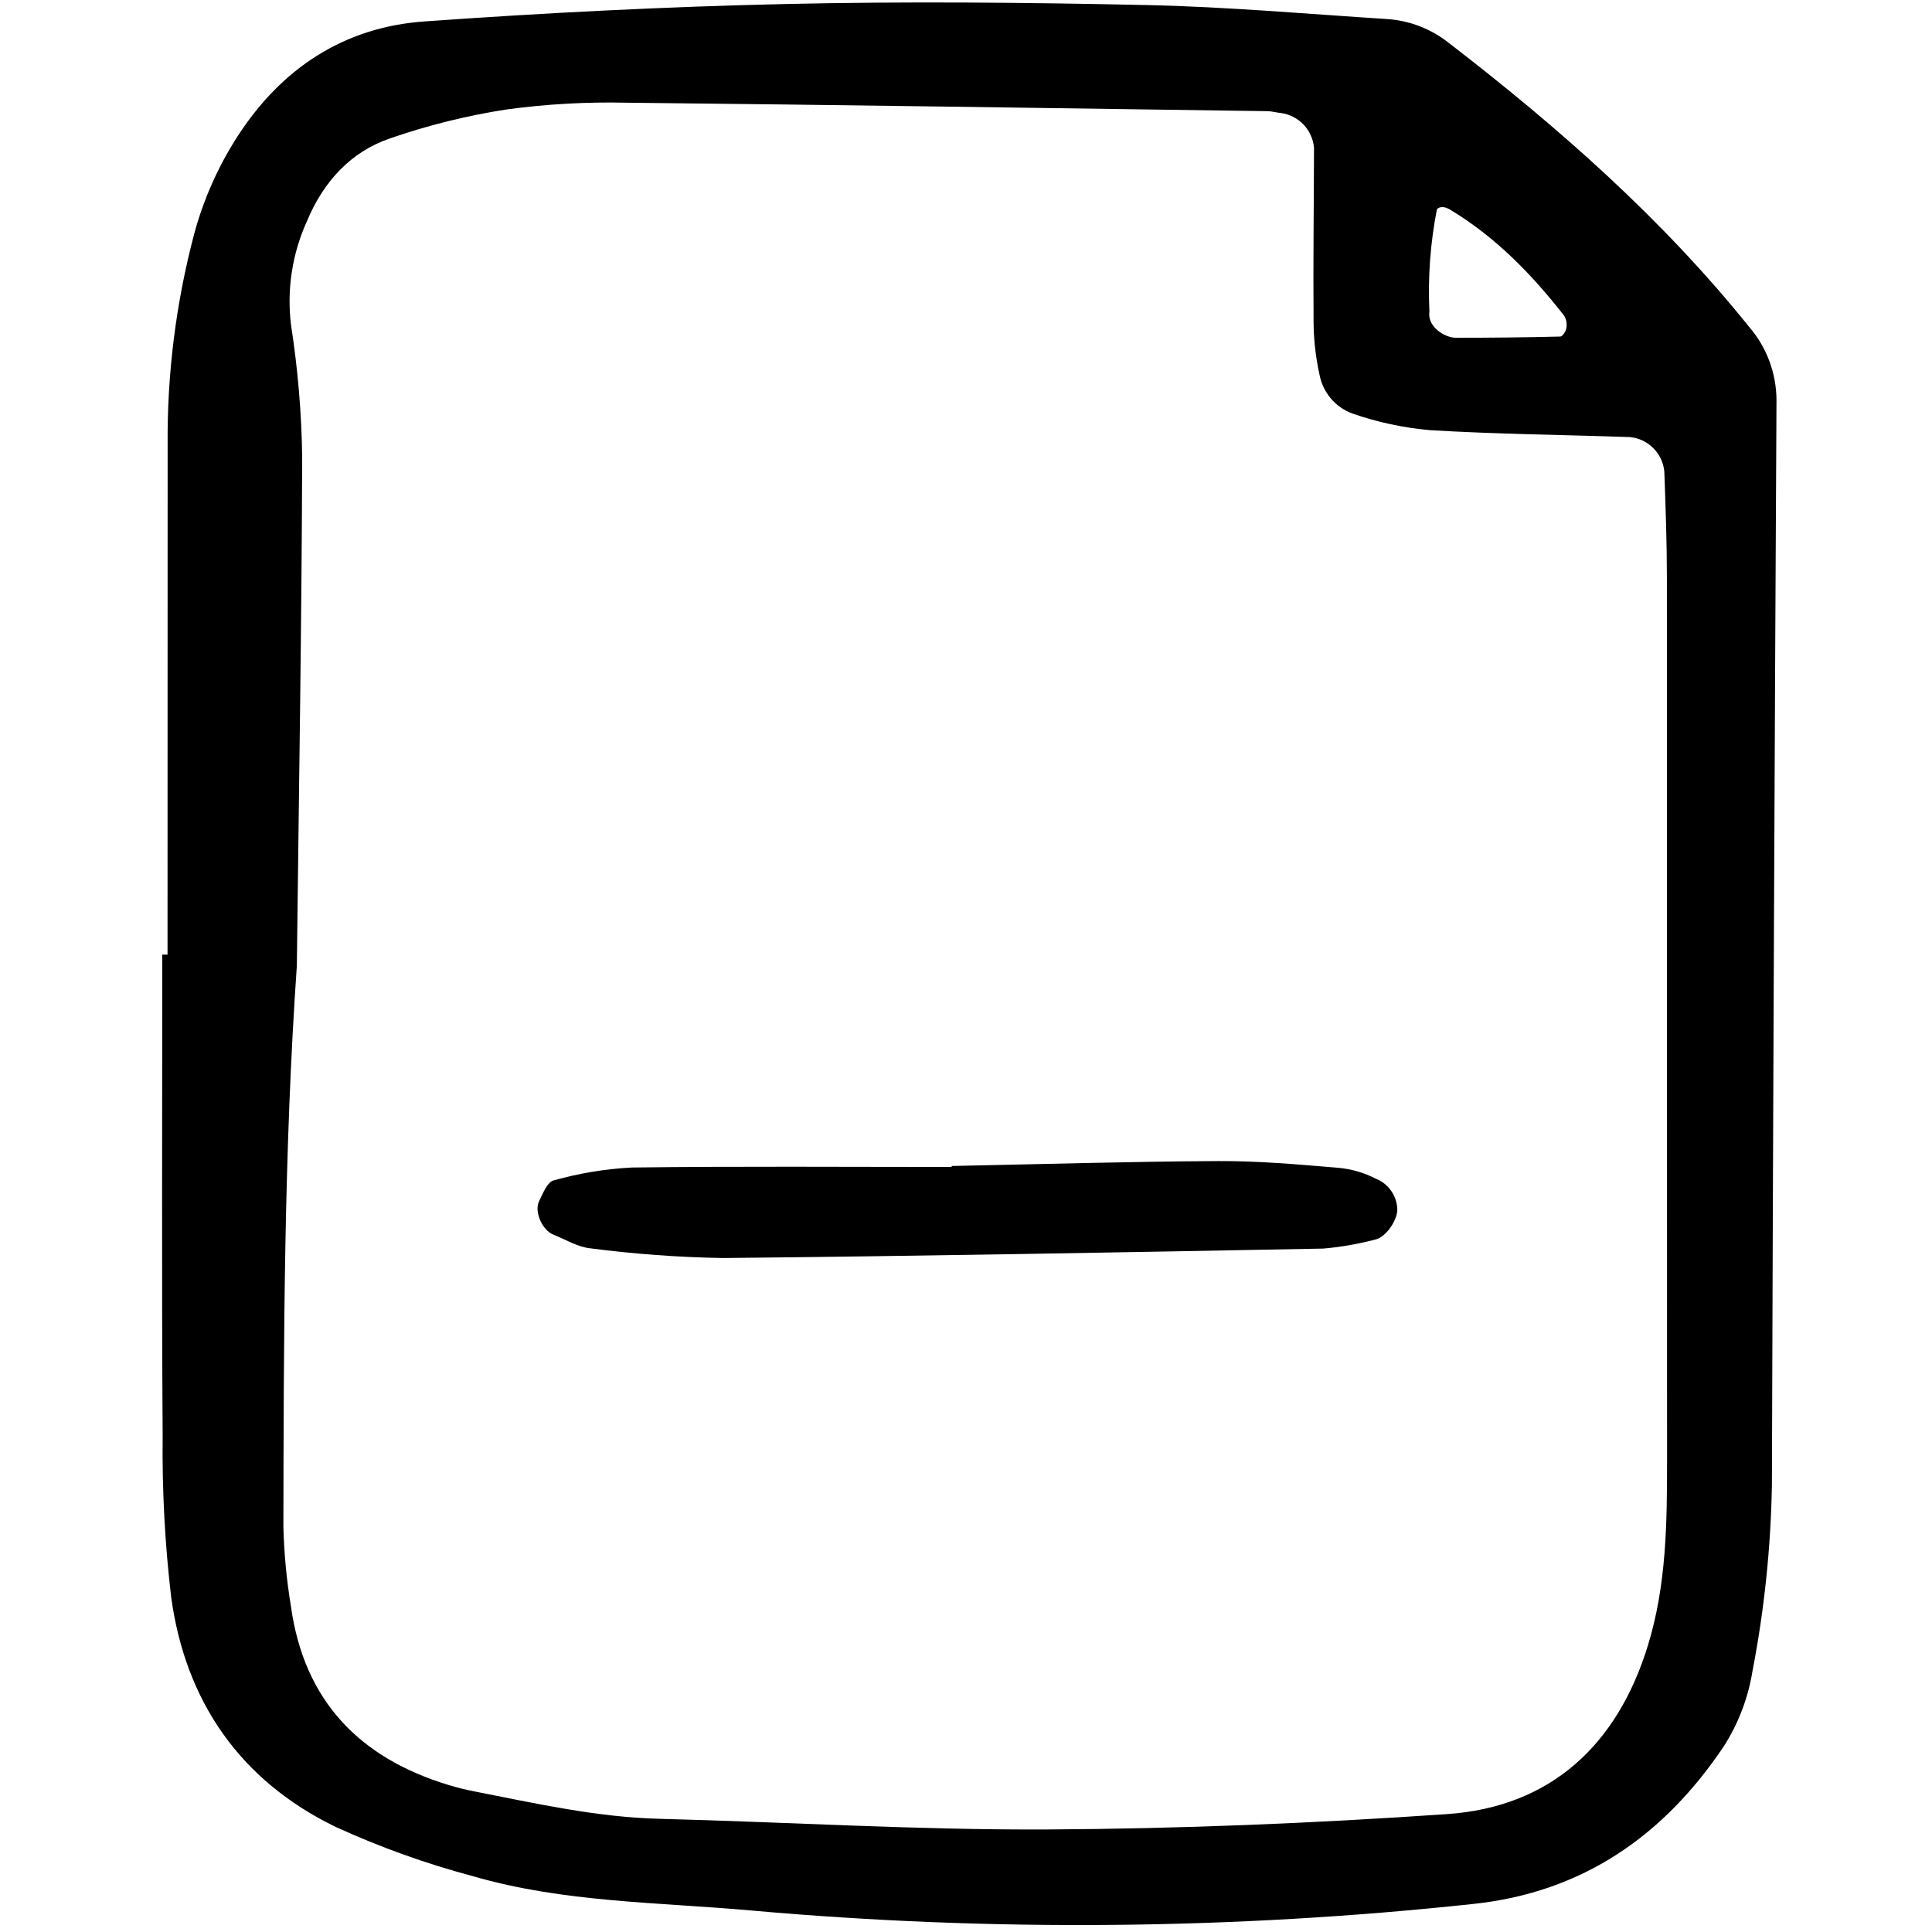
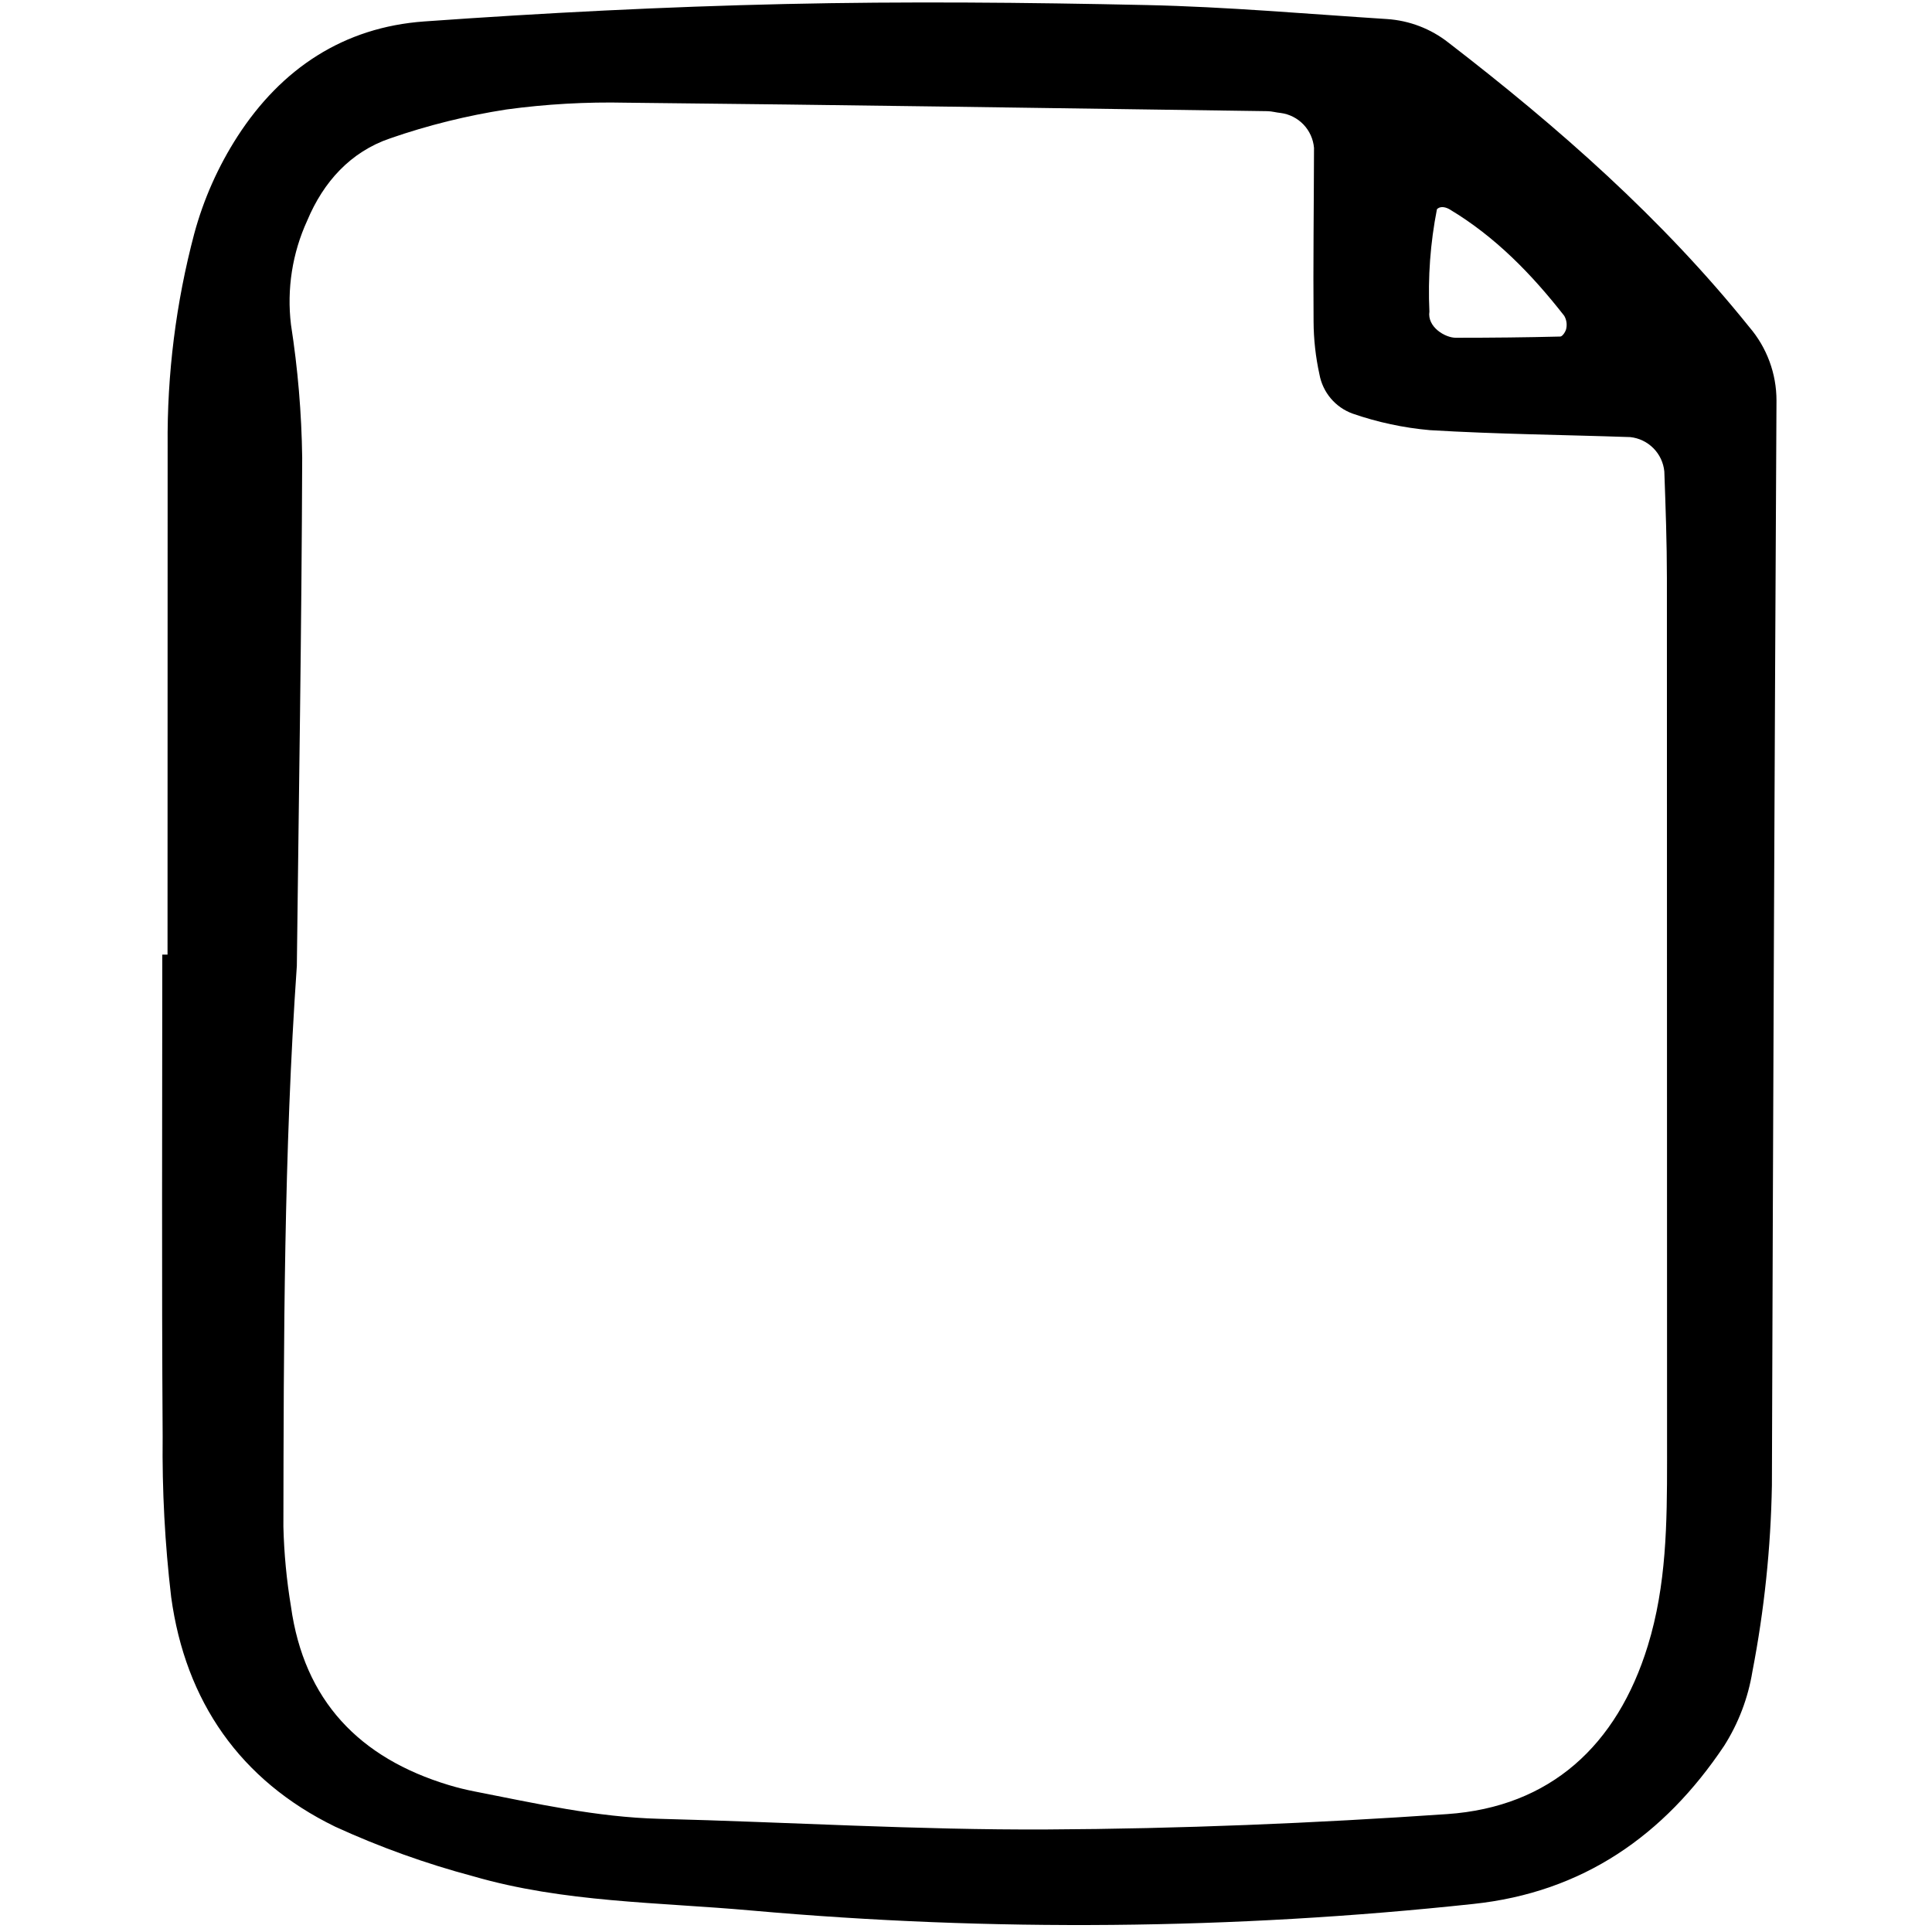
<svg xmlns="http://www.w3.org/2000/svg" width="800px" height="800px" viewBox="-12.5 0 164 164" fill="none">
  <g clip-path="url(#clip0)">
    <path d="M1.721 81.032C1.721 66.631 1.724 52.23 1.73 37.829C1.675 31.758 2.434 25.708 3.988 19.84C4.78 16.913 6.019 14.126 7.661 11.578C11.39 5.809 16.682 2.308 23.515 1.82C33.71 1.094 43.93 0.571 54.148 0.341C64.366 0.111 74.605 0.207 84.828 0.429C91.635 0.577 98.434 1.181 105.232 1.617C107.136 1.741 108.958 2.44 110.457 3.621C119.783 10.807 128.588 18.548 135.995 27.768C137.484 29.505 138.302 31.719 138.299 34.007C138.135 64.704 138.006 95.4 137.91 126.097C137.815 131.401 137.261 136.686 136.254 141.895C135.888 144.134 135.073 146.277 133.857 148.193C128.778 155.792 121.871 160.639 112.541 161.621C92.192 163.803 71.678 163.989 51.292 162.177C43.377 161.464 35.362 161.505 27.658 159.266C23.645 158.198 19.729 156.791 15.953 155.061C7.887 151.131 3.236 144.416 2.03 135.567C1.498 131.052 1.256 126.509 1.307 121.964C1.22 108.321 1.276 94.673 1.276 81.032H1.721ZM12.699 81.959C11.597 97.825 11.584 113.709 11.556 129.592C11.612 131.859 11.826 134.12 12.197 136.358C13.308 144.359 18.006 149.232 25.593 151.526C26.316 151.744 27.052 151.926 27.796 152.071C32.987 153.087 38.146 154.256 43.475 154.392C54.434 154.67 65.393 155.35 76.348 155.296C87.682 155.24 99.029 154.769 110.337 153.992C119.101 153.39 124.773 148.158 127.376 139.702C128.966 134.542 129.01 129.271 129.01 123.973C129.01 99.009 129.006 74.045 128.997 49.081C128.997 46.06 128.887 43.039 128.778 40.02C128.705 39.274 128.377 38.577 127.849 38.045C127.321 37.514 126.627 37.181 125.882 37.103C120.217 36.908 114.544 36.855 108.889 36.515C106.645 36.318 104.435 35.845 102.307 35.106C101.591 34.845 100.954 34.4 100.463 33.817C99.971 33.233 99.64 32.531 99.503 31.78C99.178 30.304 99.011 28.798 99.004 27.287C98.964 22.375 99.03 17.463 99.041 12.552C98.978 11.81 98.663 11.112 98.15 10.573C97.636 10.035 96.954 9.688 96.217 9.59C95.842 9.558 95.471 9.442 95.097 9.437C76.952 9.182 58.808 8.901 40.662 8.718C37.259 8.642 33.855 8.835 30.482 9.294C27.128 9.813 23.827 10.633 20.62 11.743C17.251 12.892 14.957 15.438 13.58 18.722C12.313 21.484 11.835 24.543 12.2 27.559C12.782 31.296 13.101 35.069 13.152 38.85C13.105 53.218 12.866 67.589 12.698 81.959H12.699ZM109.476 17.761C108.915 20.62 108.7 23.537 108.837 26.447C108.637 27.748 110.161 28.671 111.072 28.671C114.265 28.671 116.993 28.641 119.948 28.568C120.133 28.564 120.419 28.134 120.458 27.871C120.53 27.507 120.468 27.13 120.282 26.808C117.526 23.283 114.438 20.1 110.564 17.779C110.311 17.626 109.807 17.429 109.476 17.761Z" fill="#000000" />
-     <path d="M68.281 98.976C75.828 98.825 83.377 98.597 90.921 98.559C94.307 98.541 97.701 98.844 101.081 99.128C102.208 99.228 103.306 99.546 104.312 100.065C104.837 100.278 105.287 100.64 105.607 101.108C105.928 101.574 106.103 102.125 106.113 102.692C106.093 103.651 105.089 105.059 104.242 105.22C102.796 105.601 101.318 105.857 99.828 105.987C82.847 106.308 65.865 106.621 48.882 106.789C45.112 106.727 41.348 106.452 37.609 105.965C36.532 105.853 35.506 105.216 34.464 104.798C33.547 104.432 32.819 102.869 33.264 101.959C33.582 101.311 33.965 100.332 34.489 100.205C36.648 99.593 38.867 99.225 41.107 99.107C50.164 98.989 59.224 99.059 68.283 99.059L68.281 98.976Z" fill="#000000" />
  </g>
  <defs>
    <clipPath id="clip0">
      <rect width="138" height="164" fill="white" transform="translate(0.777)" />
    </clipPath>
  </defs>
</svg>